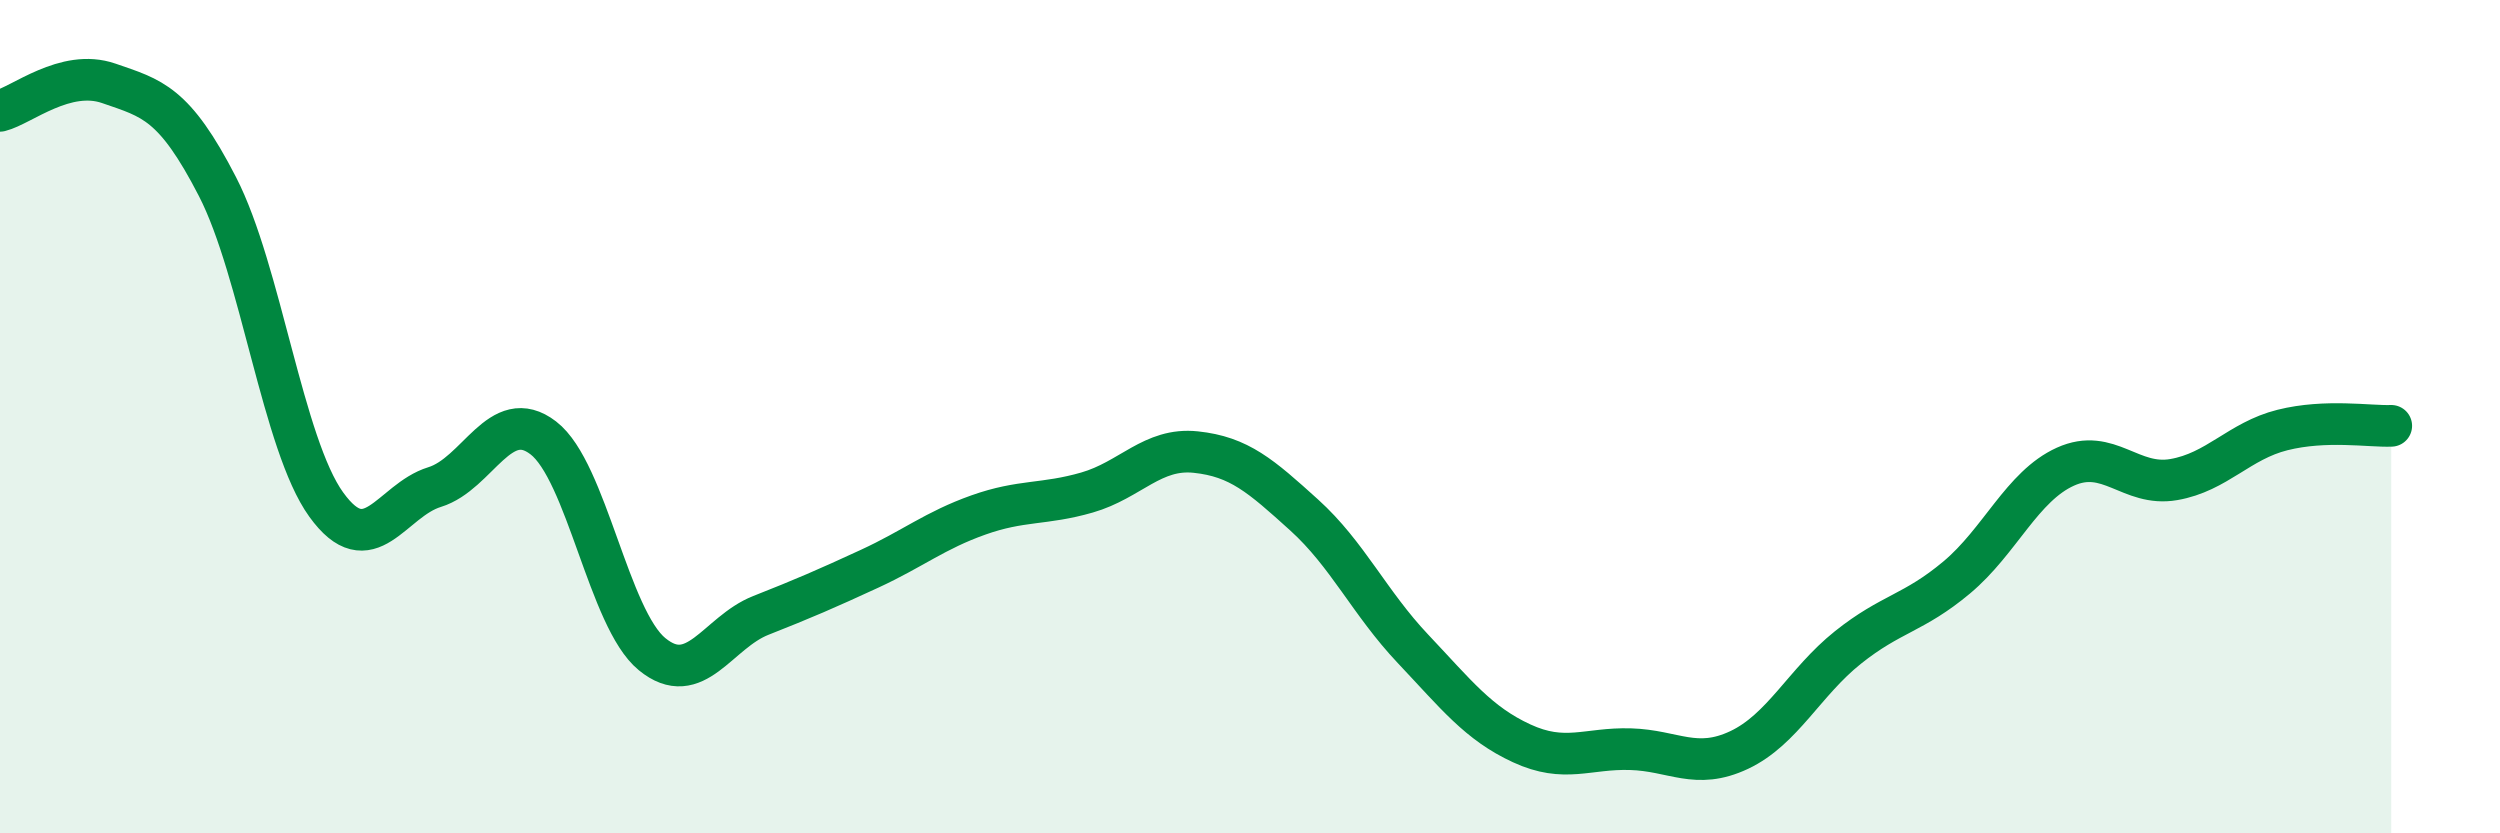
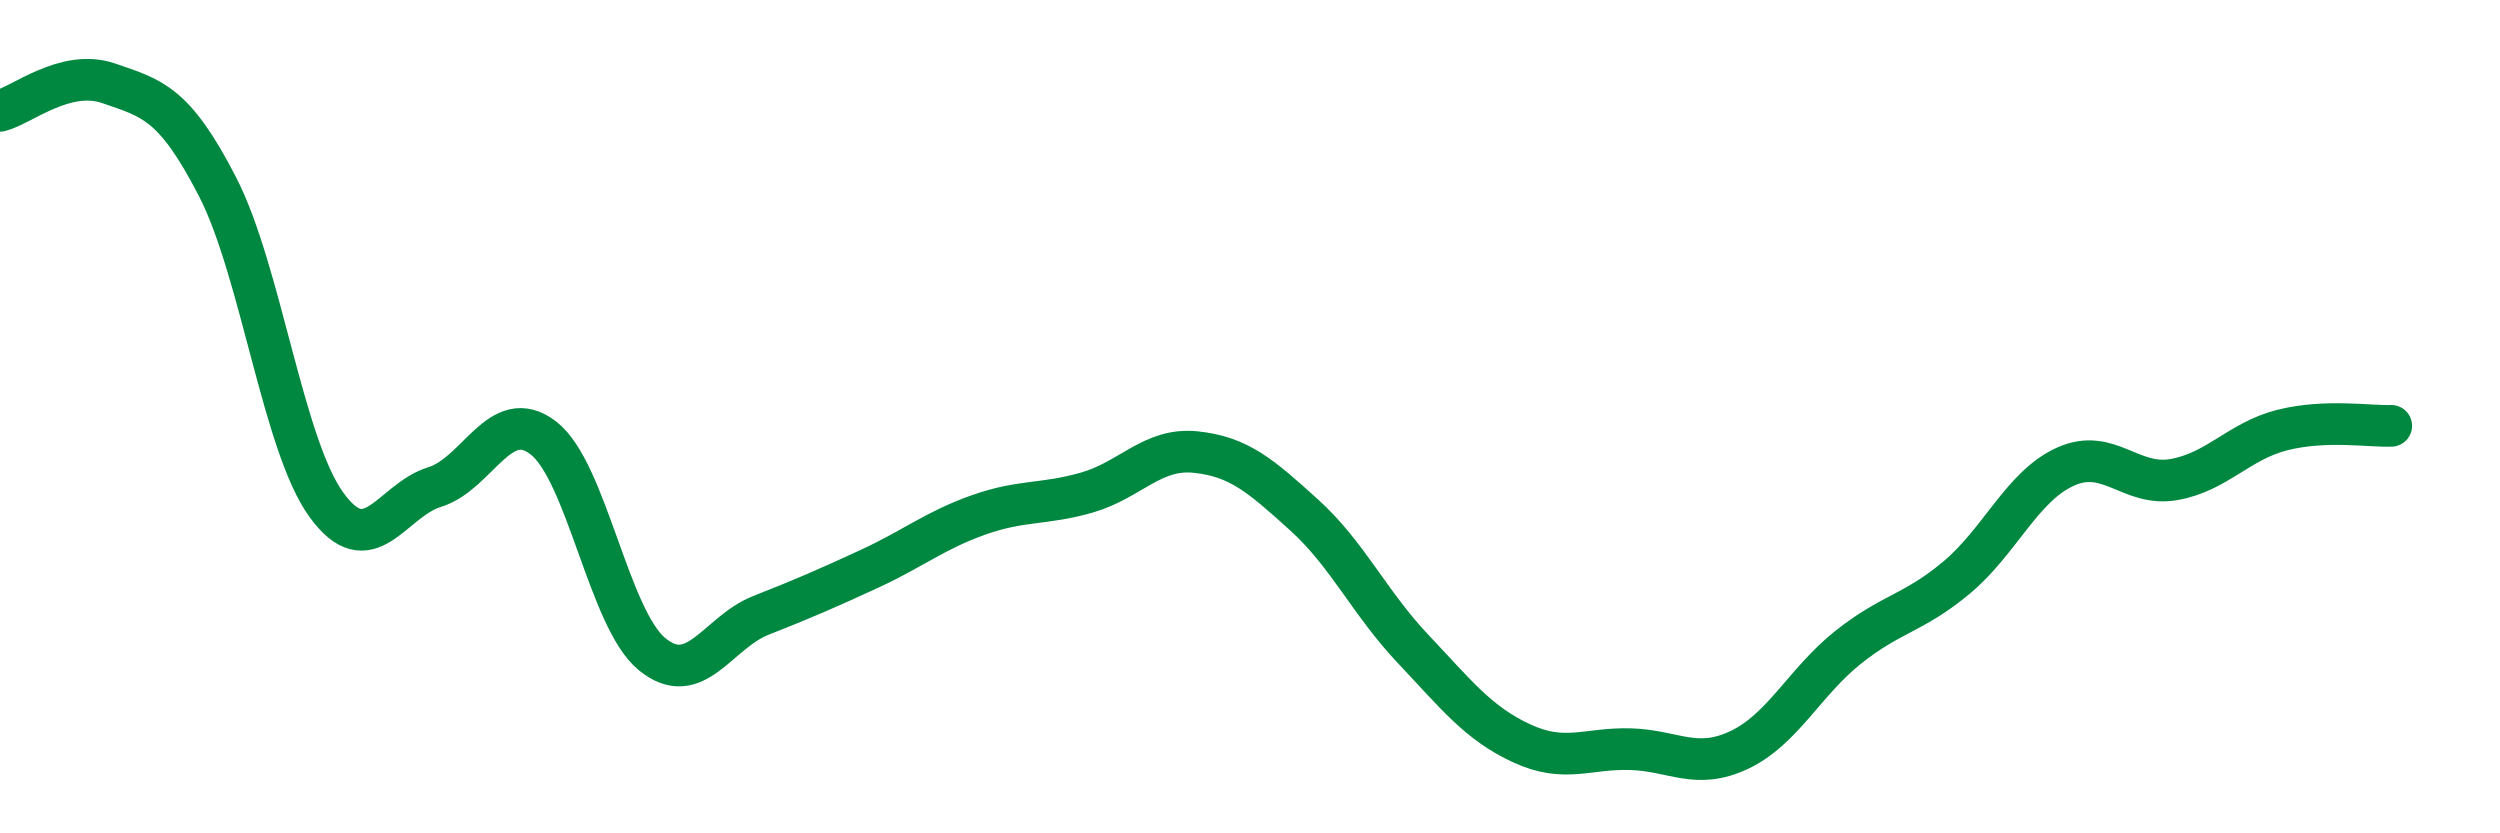
<svg xmlns="http://www.w3.org/2000/svg" width="60" height="20" viewBox="0 0 60 20">
-   <path d="M 0,2.66 C 0.52,2.53 1.57,1.64 2.61,2 C 3.65,2.36 4.18,2.46 5.22,4.48 C 6.26,6.5 6.79,10.67 7.83,12.11 C 8.87,13.55 9.39,12.01 10.43,11.69 C 11.47,11.37 12,9.71 13.04,10.51 C 14.08,11.31 14.61,14.85 15.65,15.7 C 16.69,16.55 17.22,15.18 18.26,14.77 C 19.3,14.36 19.83,14.13 20.87,13.65 C 21.91,13.17 22.44,12.73 23.48,12.36 C 24.52,11.99 25.05,12.12 26.09,11.82 C 27.13,11.52 27.66,10.74 28.7,10.85 C 29.74,10.96 30.26,11.42 31.3,12.36 C 32.34,13.3 32.87,14.47 33.91,15.57 C 34.95,16.67 35.48,17.36 36.52,17.84 C 37.56,18.32 38.09,17.95 39.13,17.98 C 40.17,18.01 40.7,18.49 41.74,18 C 42.78,17.51 43.31,16.37 44.35,15.54 C 45.39,14.71 45.92,14.73 46.96,13.86 C 48,12.99 48.53,11.67 49.57,11.2 C 50.61,10.73 51.13,11.69 52.17,11.51 C 53.21,11.33 53.74,10.58 54.78,10.32 C 55.82,10.06 56.87,10.24 57.39,10.22L57.39 20L0 20Z" fill="#008740" opacity="0.1" stroke-linecap="round" stroke-linejoin="round" />
  <path d="M 0,2.66 C 0.52,2.53 1.57,1.64 2.61,2 C 3.65,2.36 4.18,2.46 5.22,4.48 C 6.26,6.5 6.79,10.67 7.83,12.11 C 8.87,13.55 9.39,12.01 10.43,11.69 C 11.47,11.37 12,9.71 13.04,10.51 C 14.08,11.31 14.61,14.85 15.65,15.7 C 16.69,16.55 17.22,15.18 18.26,14.77 C 19.3,14.36 19.83,14.13 20.87,13.65 C 21.91,13.17 22.44,12.73 23.48,12.36 C 24.52,11.99 25.05,12.12 26.09,11.82 C 27.13,11.52 27.66,10.74 28.7,10.85 C 29.74,10.96 30.26,11.42 31.3,12.36 C 32.34,13.3 32.87,14.47 33.91,15.57 C 34.95,16.67 35.48,17.36 36.52,17.84 C 37.56,18.32 38.09,17.95 39.13,17.98 C 40.17,18.01 40.7,18.49 41.74,18 C 42.78,17.51 43.31,16.37 44.35,15.54 C 45.39,14.71 45.92,14.73 46.96,13.86 C 48,12.99 48.53,11.67 49.57,11.2 C 50.61,10.73 51.13,11.69 52.17,11.51 C 53.21,11.33 53.74,10.58 54.78,10.32 C 55.82,10.06 56.87,10.24 57.39,10.22" stroke="#008740" stroke-width="1" fill="none" stroke-linecap="round" stroke-linejoin="round" />
</svg>